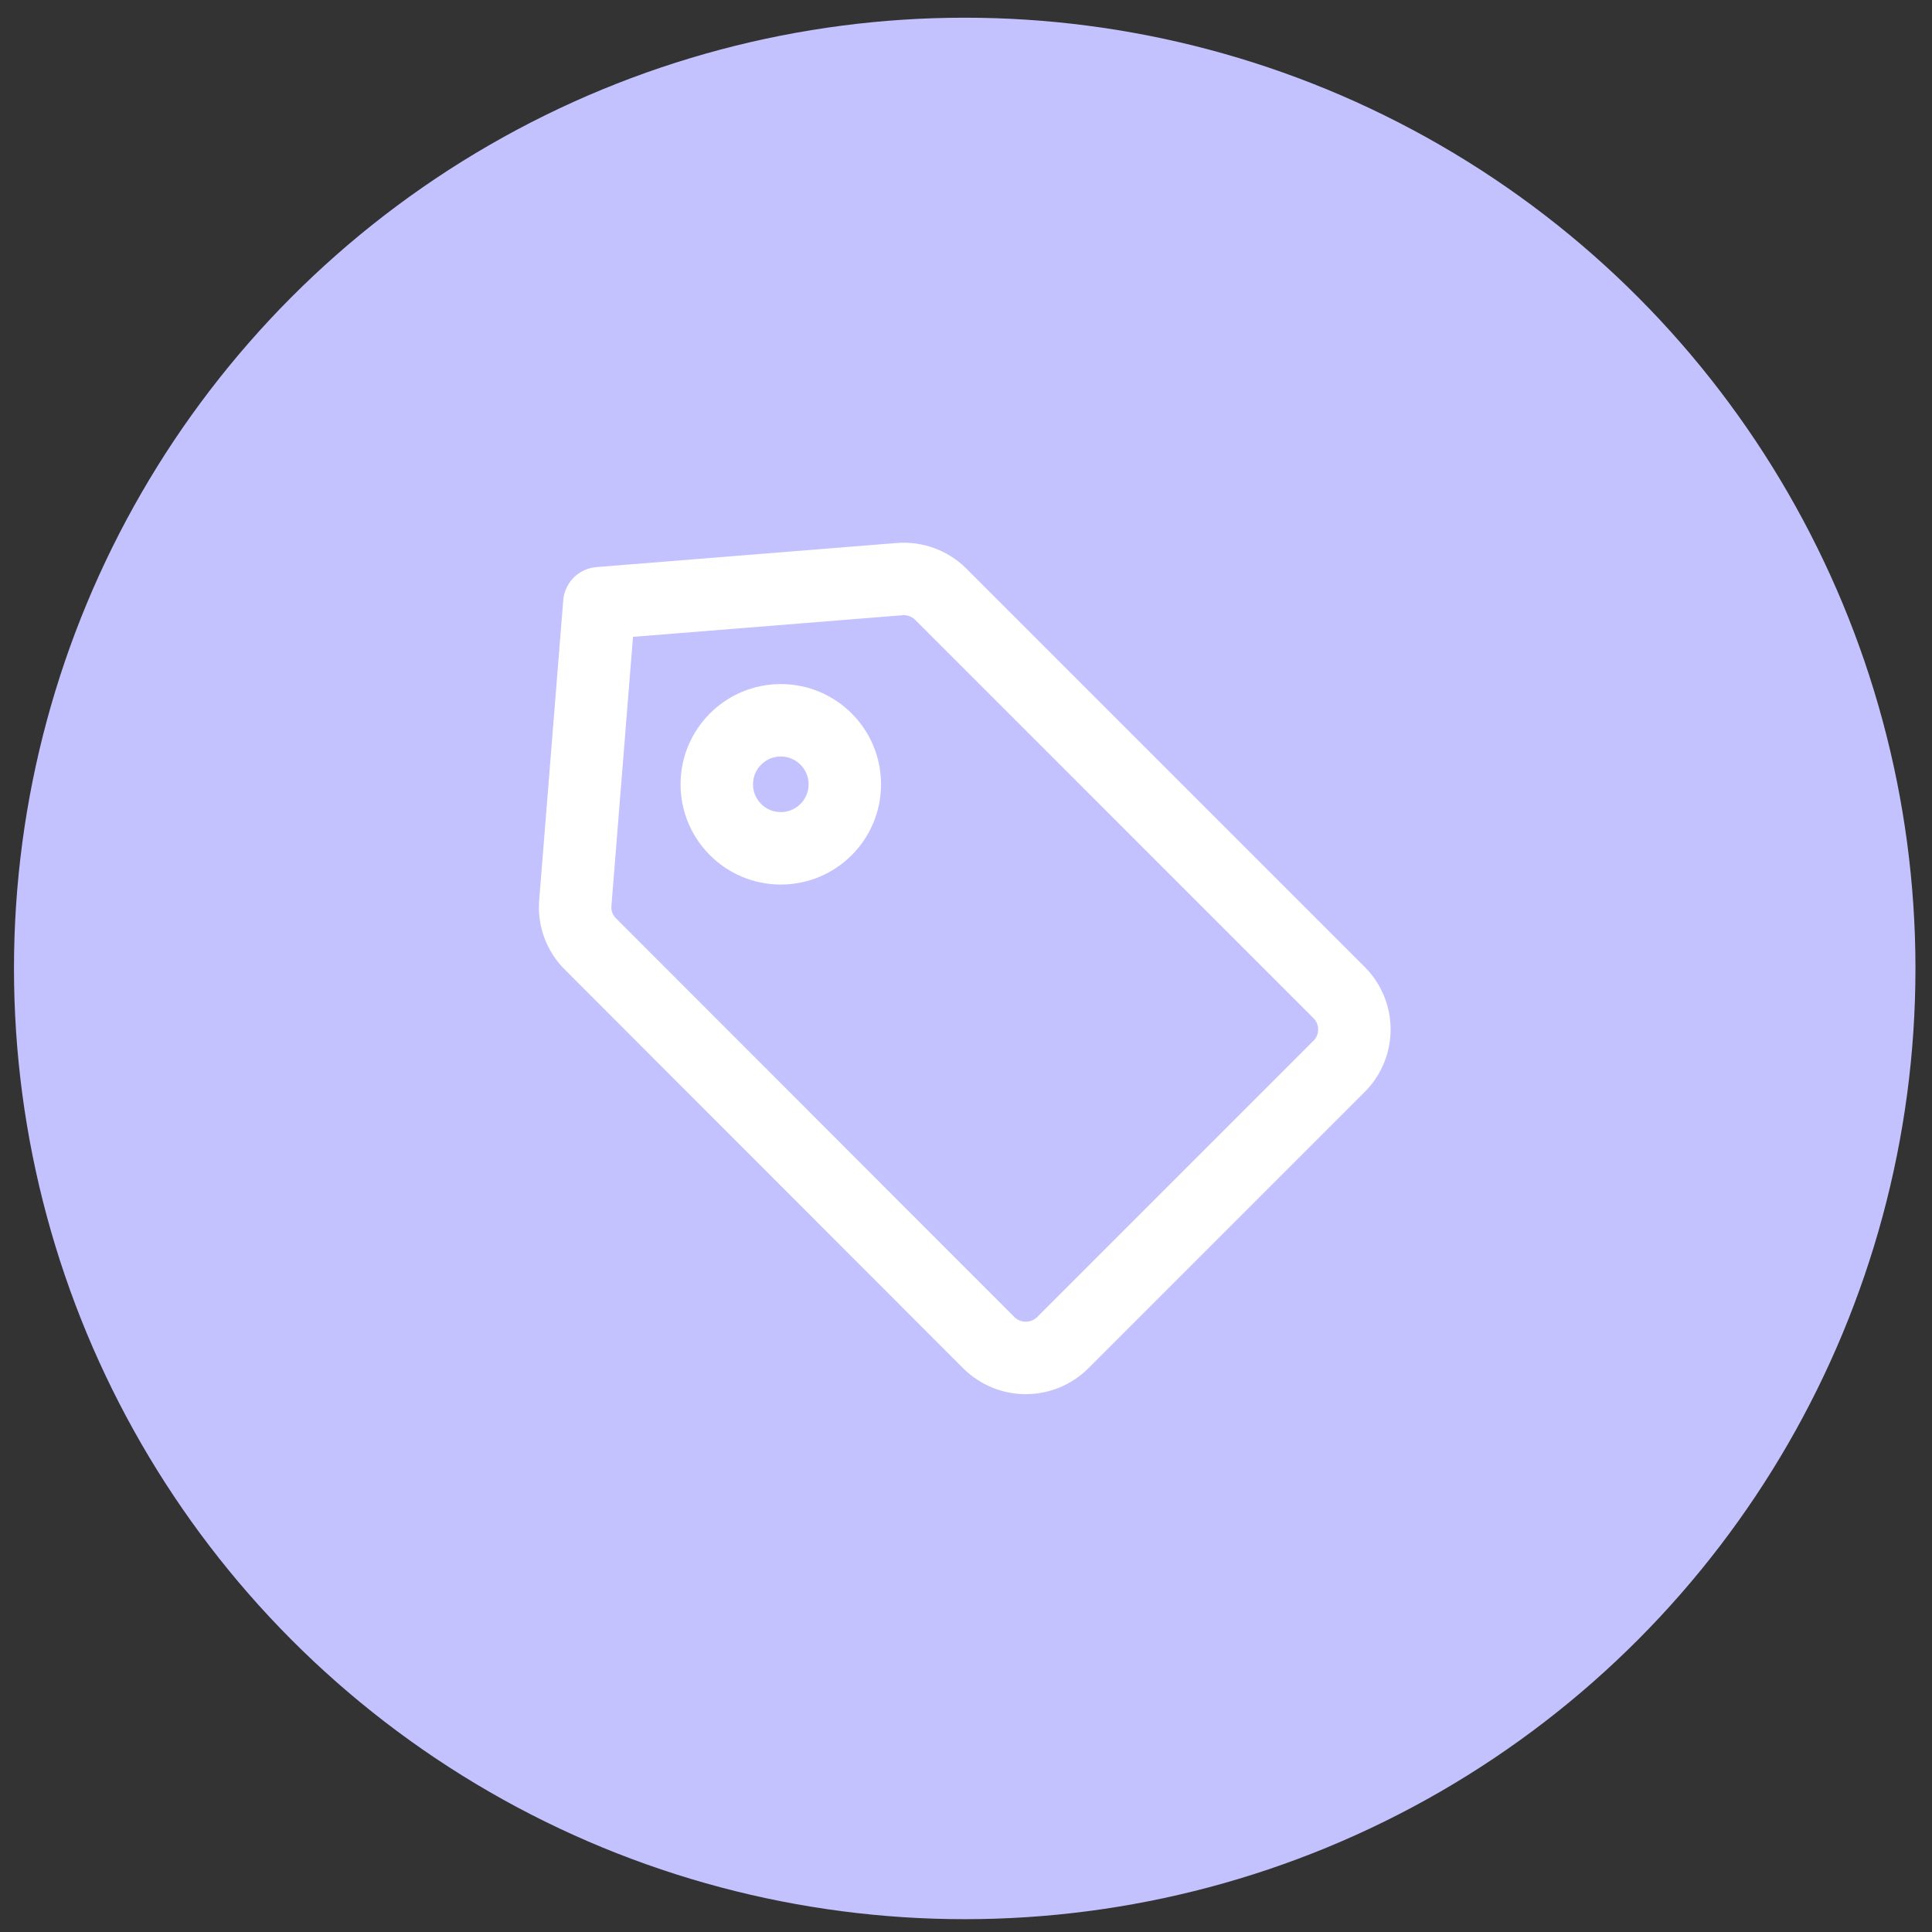
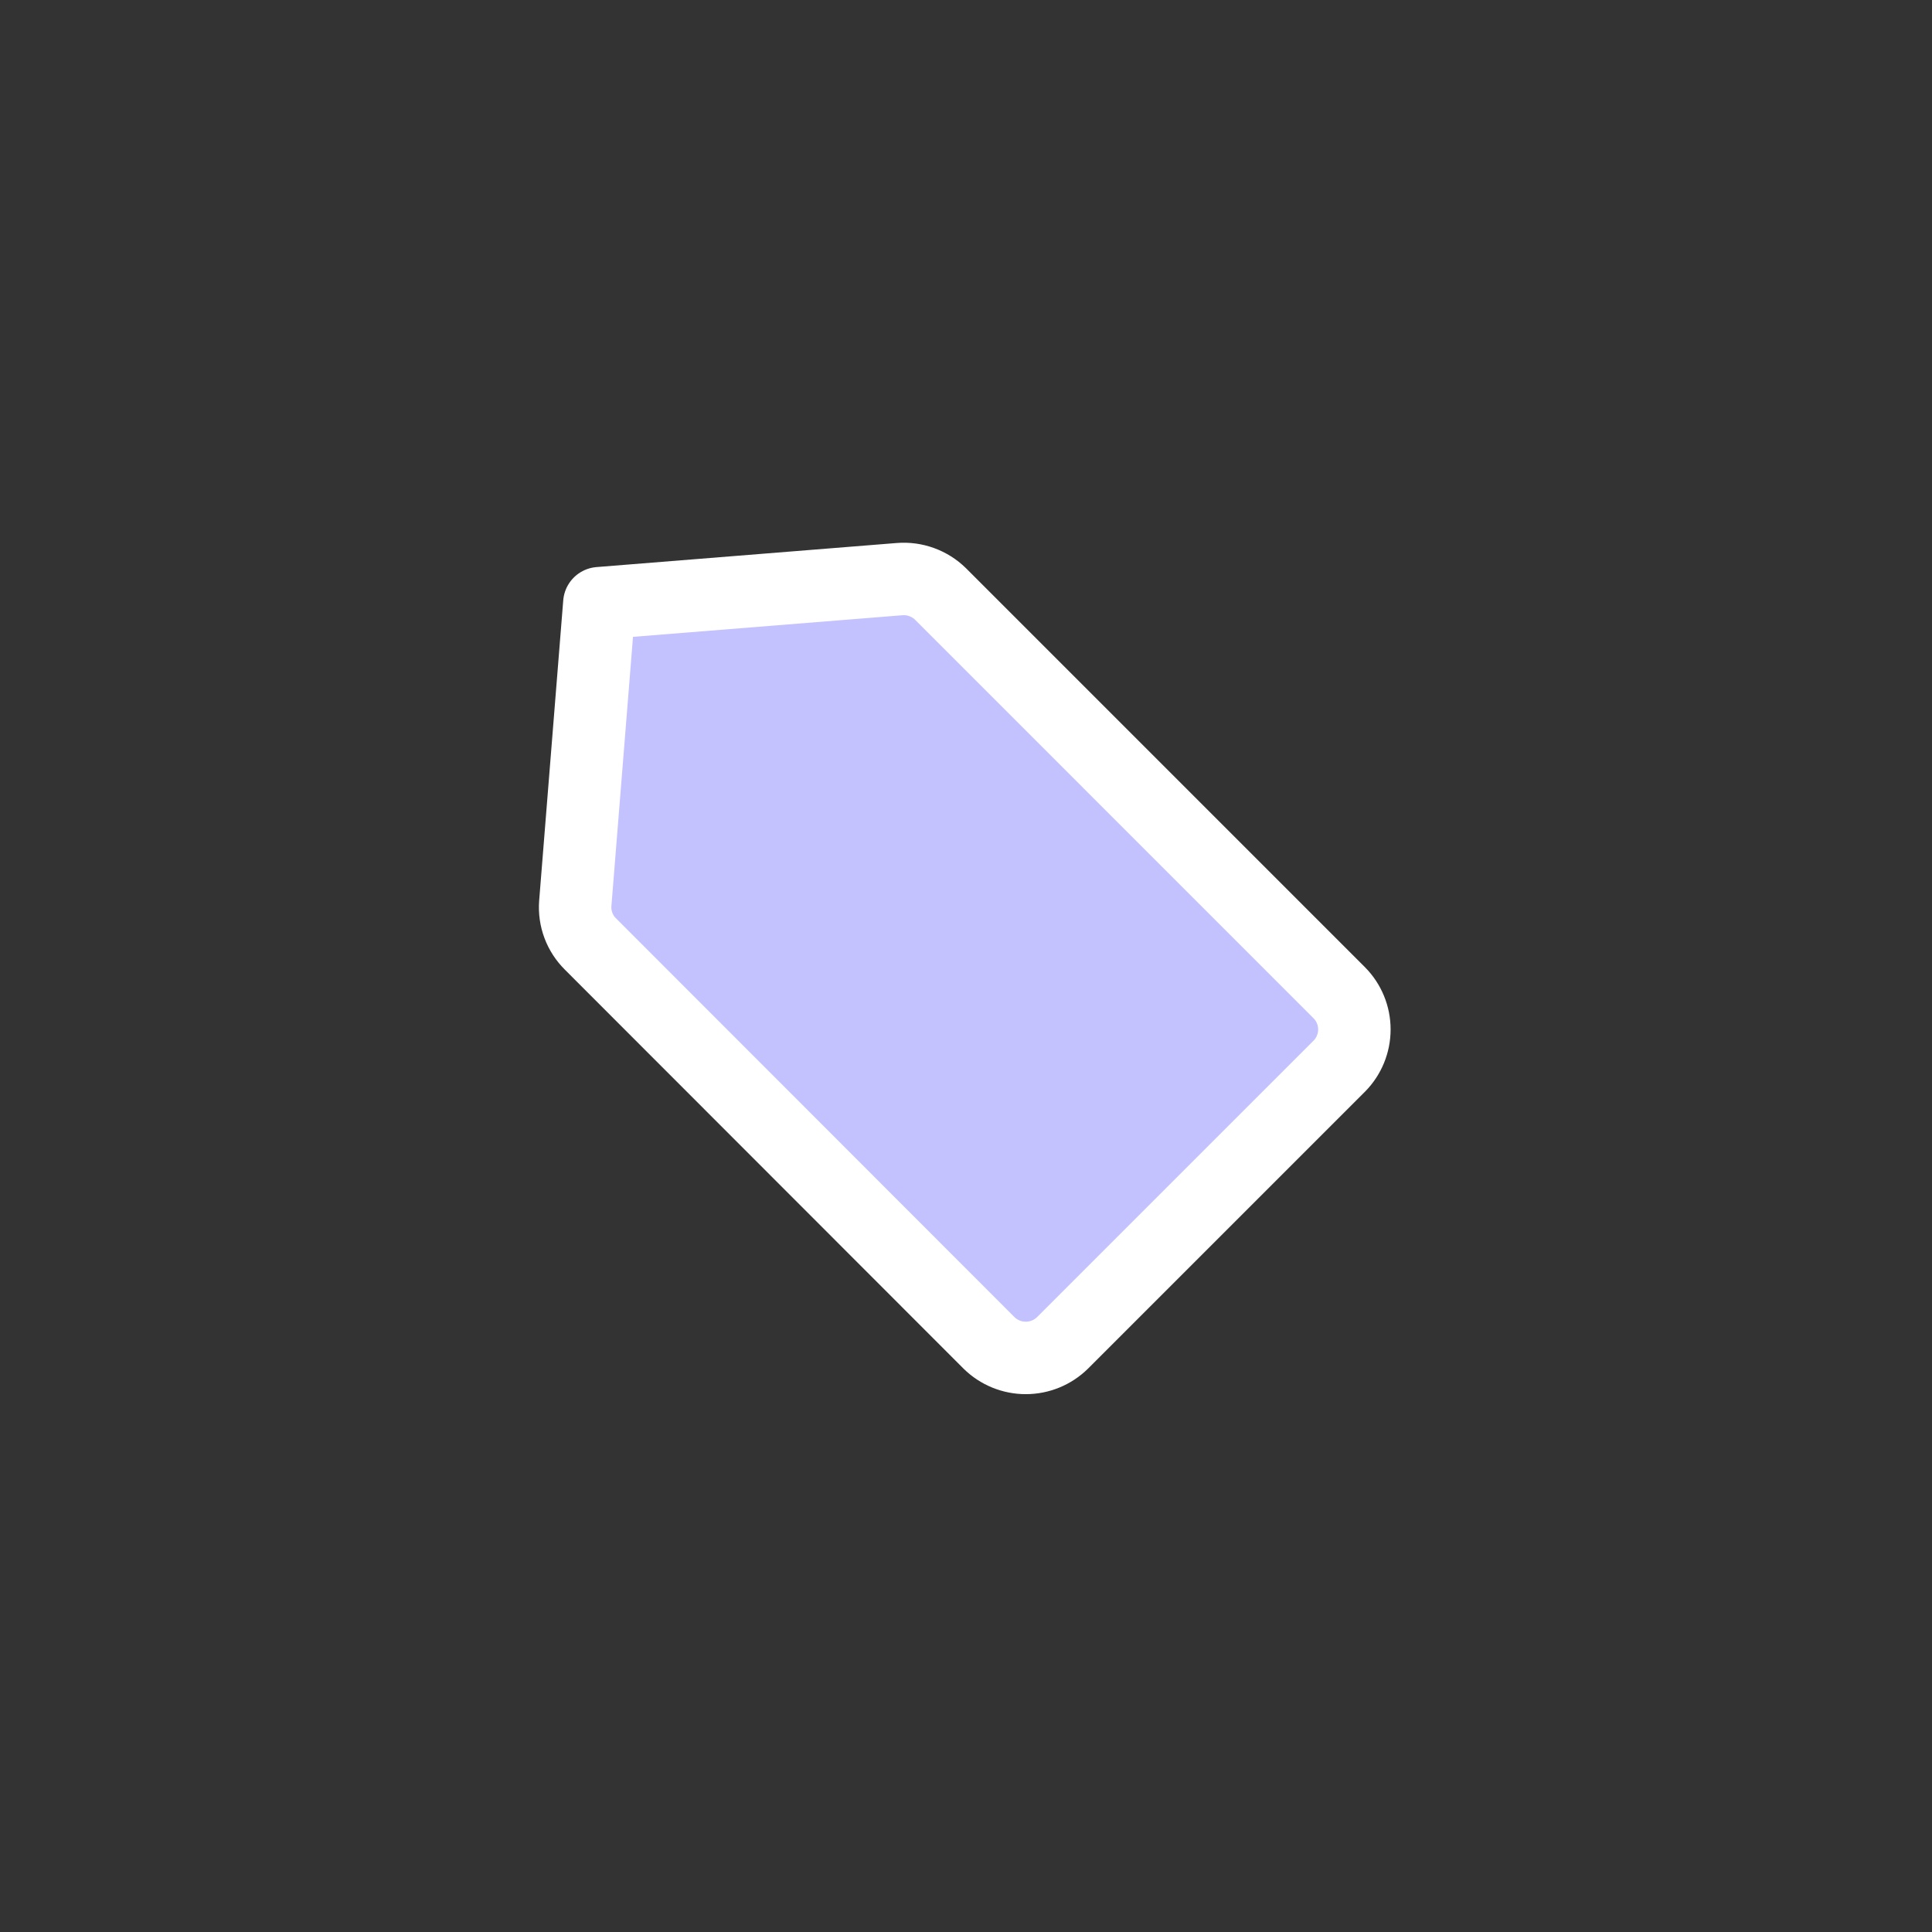
<svg xmlns="http://www.w3.org/2000/svg" width="80" height="80" viewBox="0 0 80 80" fill="none">
  <rect x="0" y="0" width="80" height="80" fill="#333333" stroke="none" />
-   <circle cx="39.947" cy="40.101" r="39.368" fill="#C3C2FF" />
-   <path d="M40.952 55.605C41.358 56.005 41.905 56.229 42.475 56.229C43.045 56.229 43.592 56.005 43.998 55.605L55.46 44.144C55.859 43.739 56.082 43.195 56.082 42.627C56.082 42.059 55.859 41.515 55.46 41.111L38.944 24.594C38.722 24.377 38.456 24.209 38.163 24.103C37.871 23.997 37.56 23.955 37.25 23.98L24.818 24.977L23.821 37.408C23.797 37.717 23.841 38.028 23.95 38.318C24.058 38.608 24.229 38.871 24.449 39.089L40.952 55.605Z" fill="#C3C2FF" stroke="white" stroke-width="3" stroke-linecap="round" stroke-linejoin="round" />
-   <path d="M32.331 35.127C33.795 35.127 34.982 33.94 34.982 32.476C34.982 31.013 33.795 29.826 32.331 29.826C30.868 29.826 29.681 31.013 29.681 32.476C29.681 33.94 30.868 35.127 32.331 35.127Z" fill="#C3C2FF" stroke="white" stroke-width="3" stroke-linecap="round" stroke-linejoin="round" />
+   <path d="M40.952 55.605C41.358 56.005 41.905 56.229 42.475 56.229C43.045 56.229 43.592 56.005 43.998 55.605L55.46 44.144C55.859 43.739 56.082 43.195 56.082 42.627C56.082 42.059 55.859 41.515 55.46 41.111L38.944 24.594C38.722 24.377 38.456 24.209 38.163 24.103C37.871 23.997 37.56 23.955 37.25 23.98L24.818 24.977L23.821 37.408C23.797 37.717 23.841 38.028 23.95 38.318C24.058 38.608 24.229 38.871 24.449 39.089L40.952 55.605" fill="#C3C2FF" stroke="white" stroke-width="3" stroke-linecap="round" stroke-linejoin="round" />
</svg>